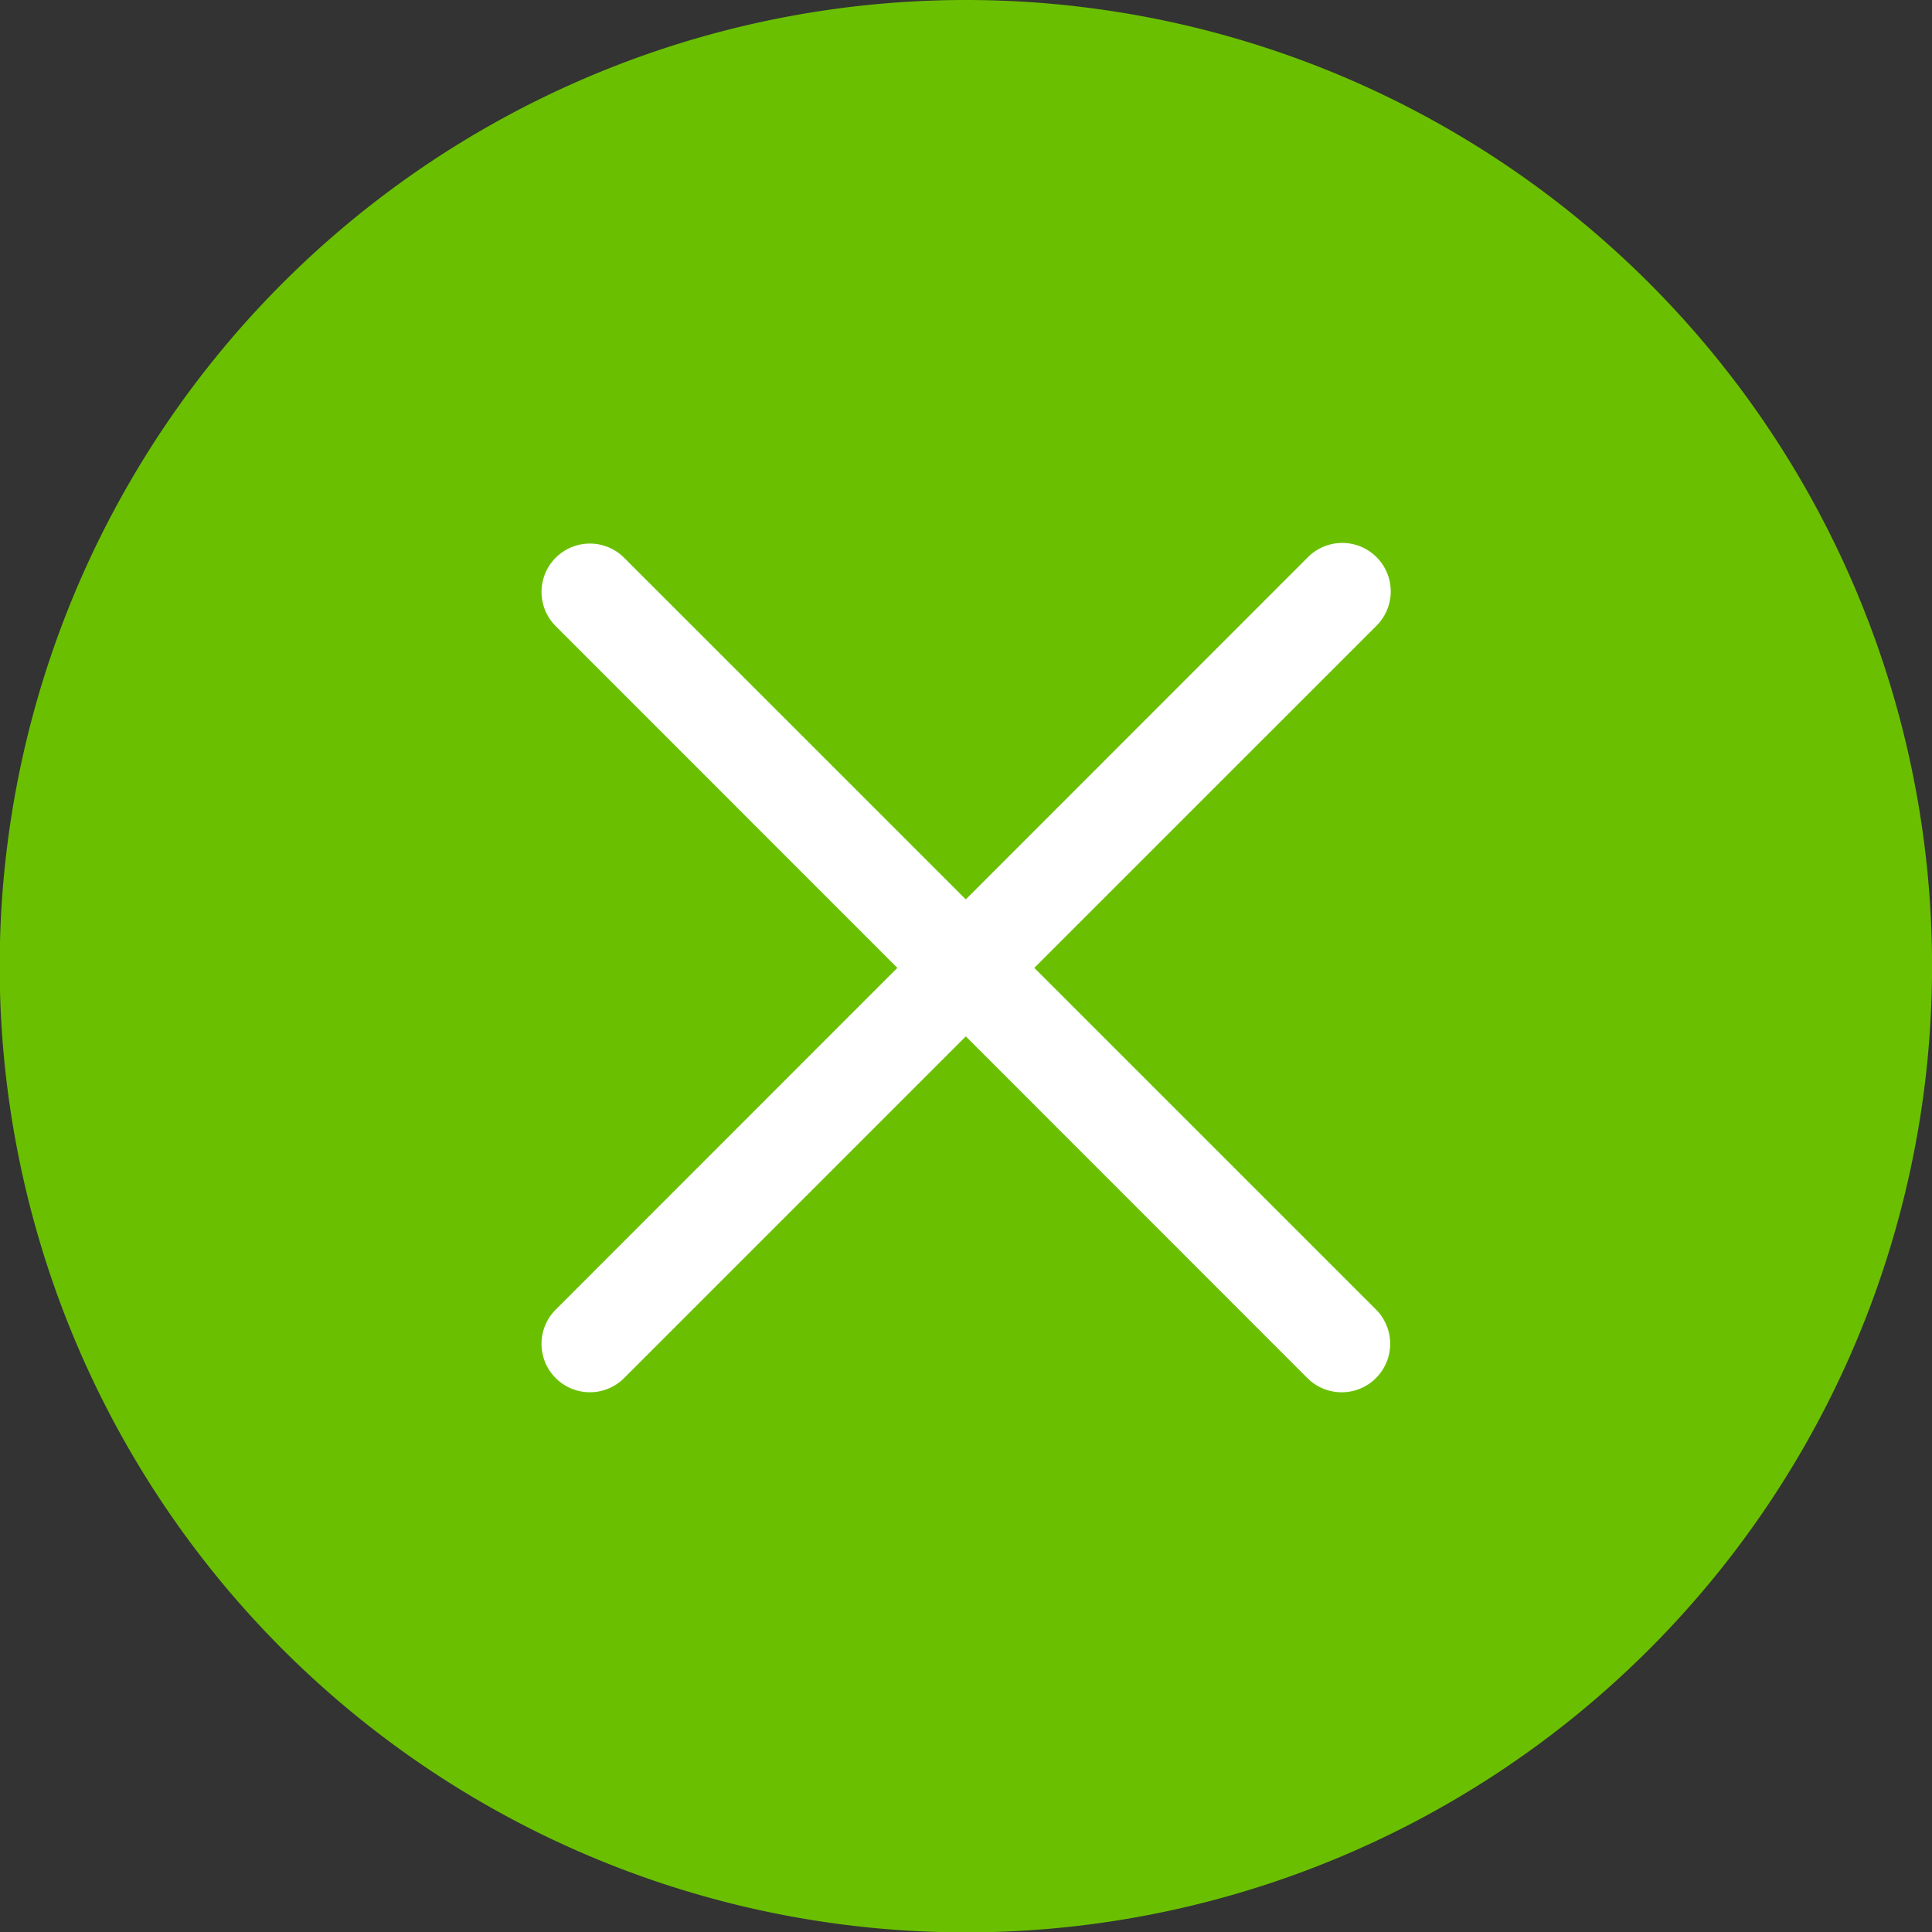
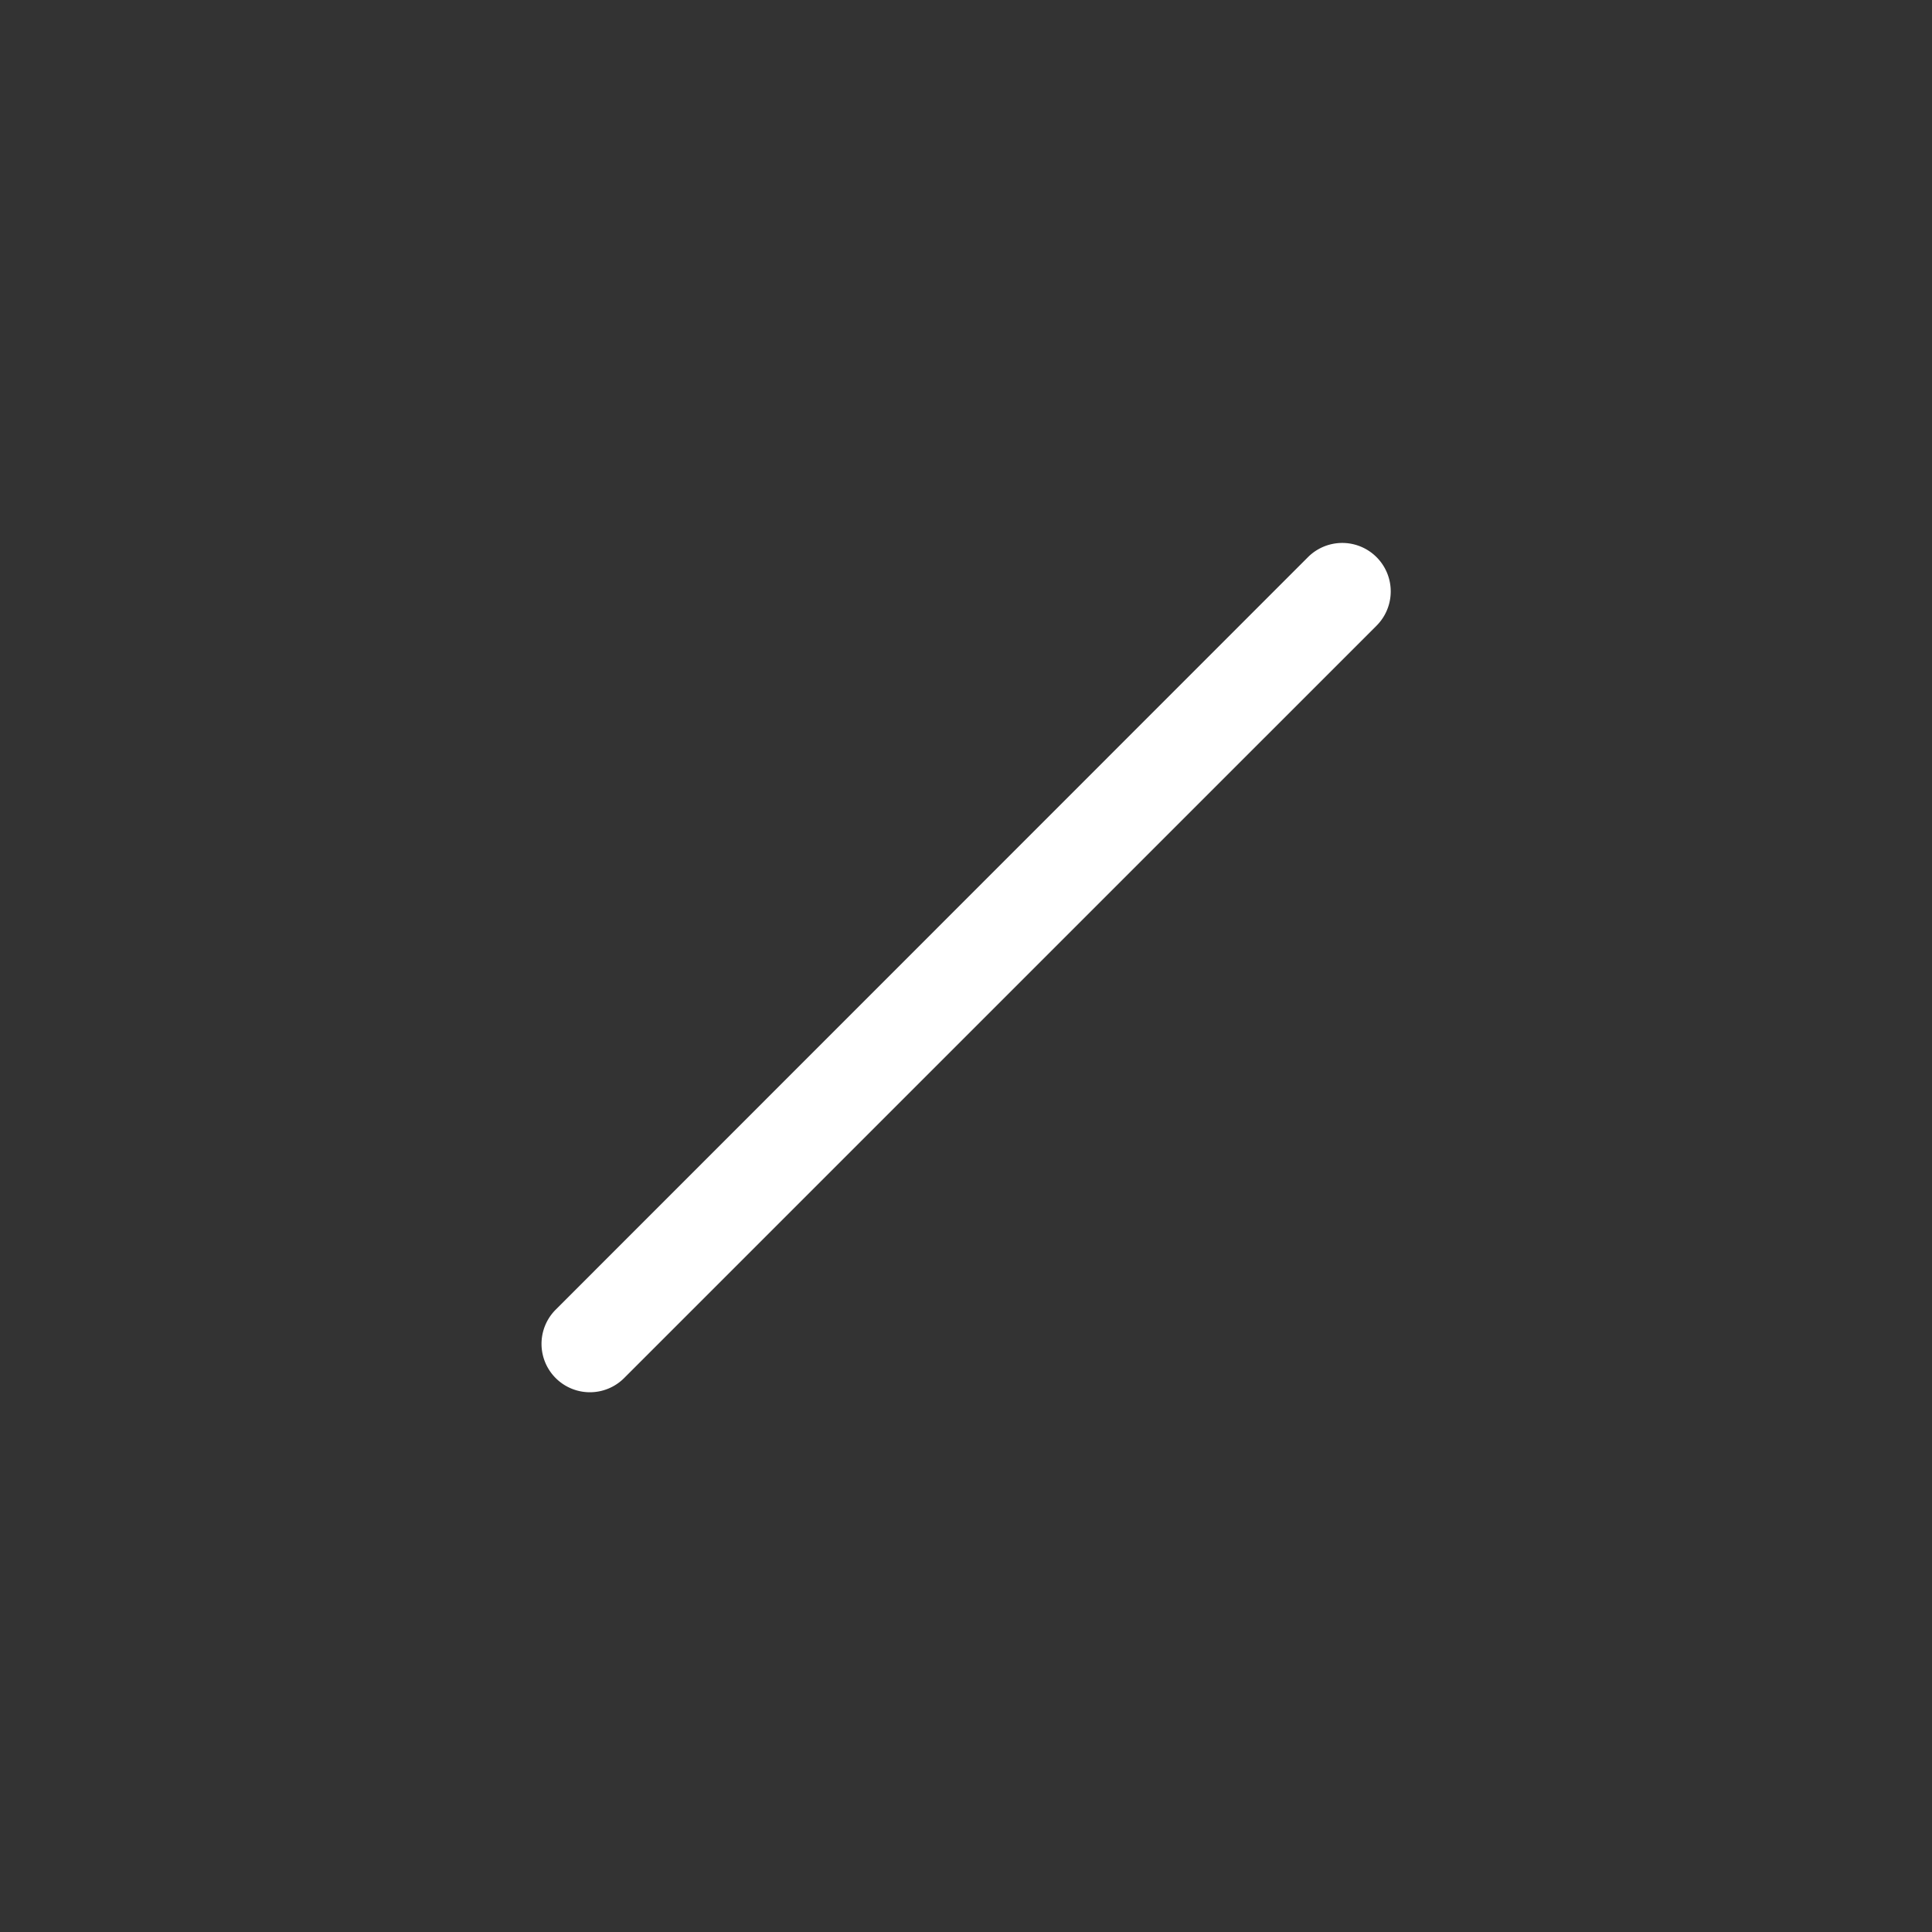
<svg xmlns="http://www.w3.org/2000/svg" id="close_btn" width="60" height="60" viewBox="0 0 60 60">
  <rect x="0" y="0" width="60" height="60" fill="#333333" stroke="none" />
  <defs>
    <style>
      .cls-1 {
        fill: #6ac000;
      }

      .cls-1, .cls-2 {
        fill-rule: evenodd;
      }

      .cls-2 {
        fill: #fff;
      }
    </style>
  </defs>
-   <path id="長方形_975_のコピー" data-name="長方形 975 のコピー" class="cls-1" d="M1530,470a30.006,30.006,0,1,1-30.01,30.006A30.011,30.011,0,0,1,1530,470Z" transform="translate(-1500 -470)" />
  <path id="長方形_701_のコピー" data-name="長方形 701 のコピー" class="cls-2" d="M1517.26,510.67l23.36-23.367a1.505,1.505,0,1,1,2.13,2.128L1519.38,512.8A1.5,1.5,0,0,1,1517.26,510.67Z" transform="translate(-1500 -470)" />
-   <path id="長方形_701_のコピー-2" data-name="長方形 701 のコピー" class="cls-2" d="M1540.62,512.815l-23.36-23.368a1.5,1.5,0,0,1,2.12-2.128l23.37,23.367A1.506,1.506,0,0,1,1540.62,512.815Z" transform="translate(-1500 -470)" />
</svg>